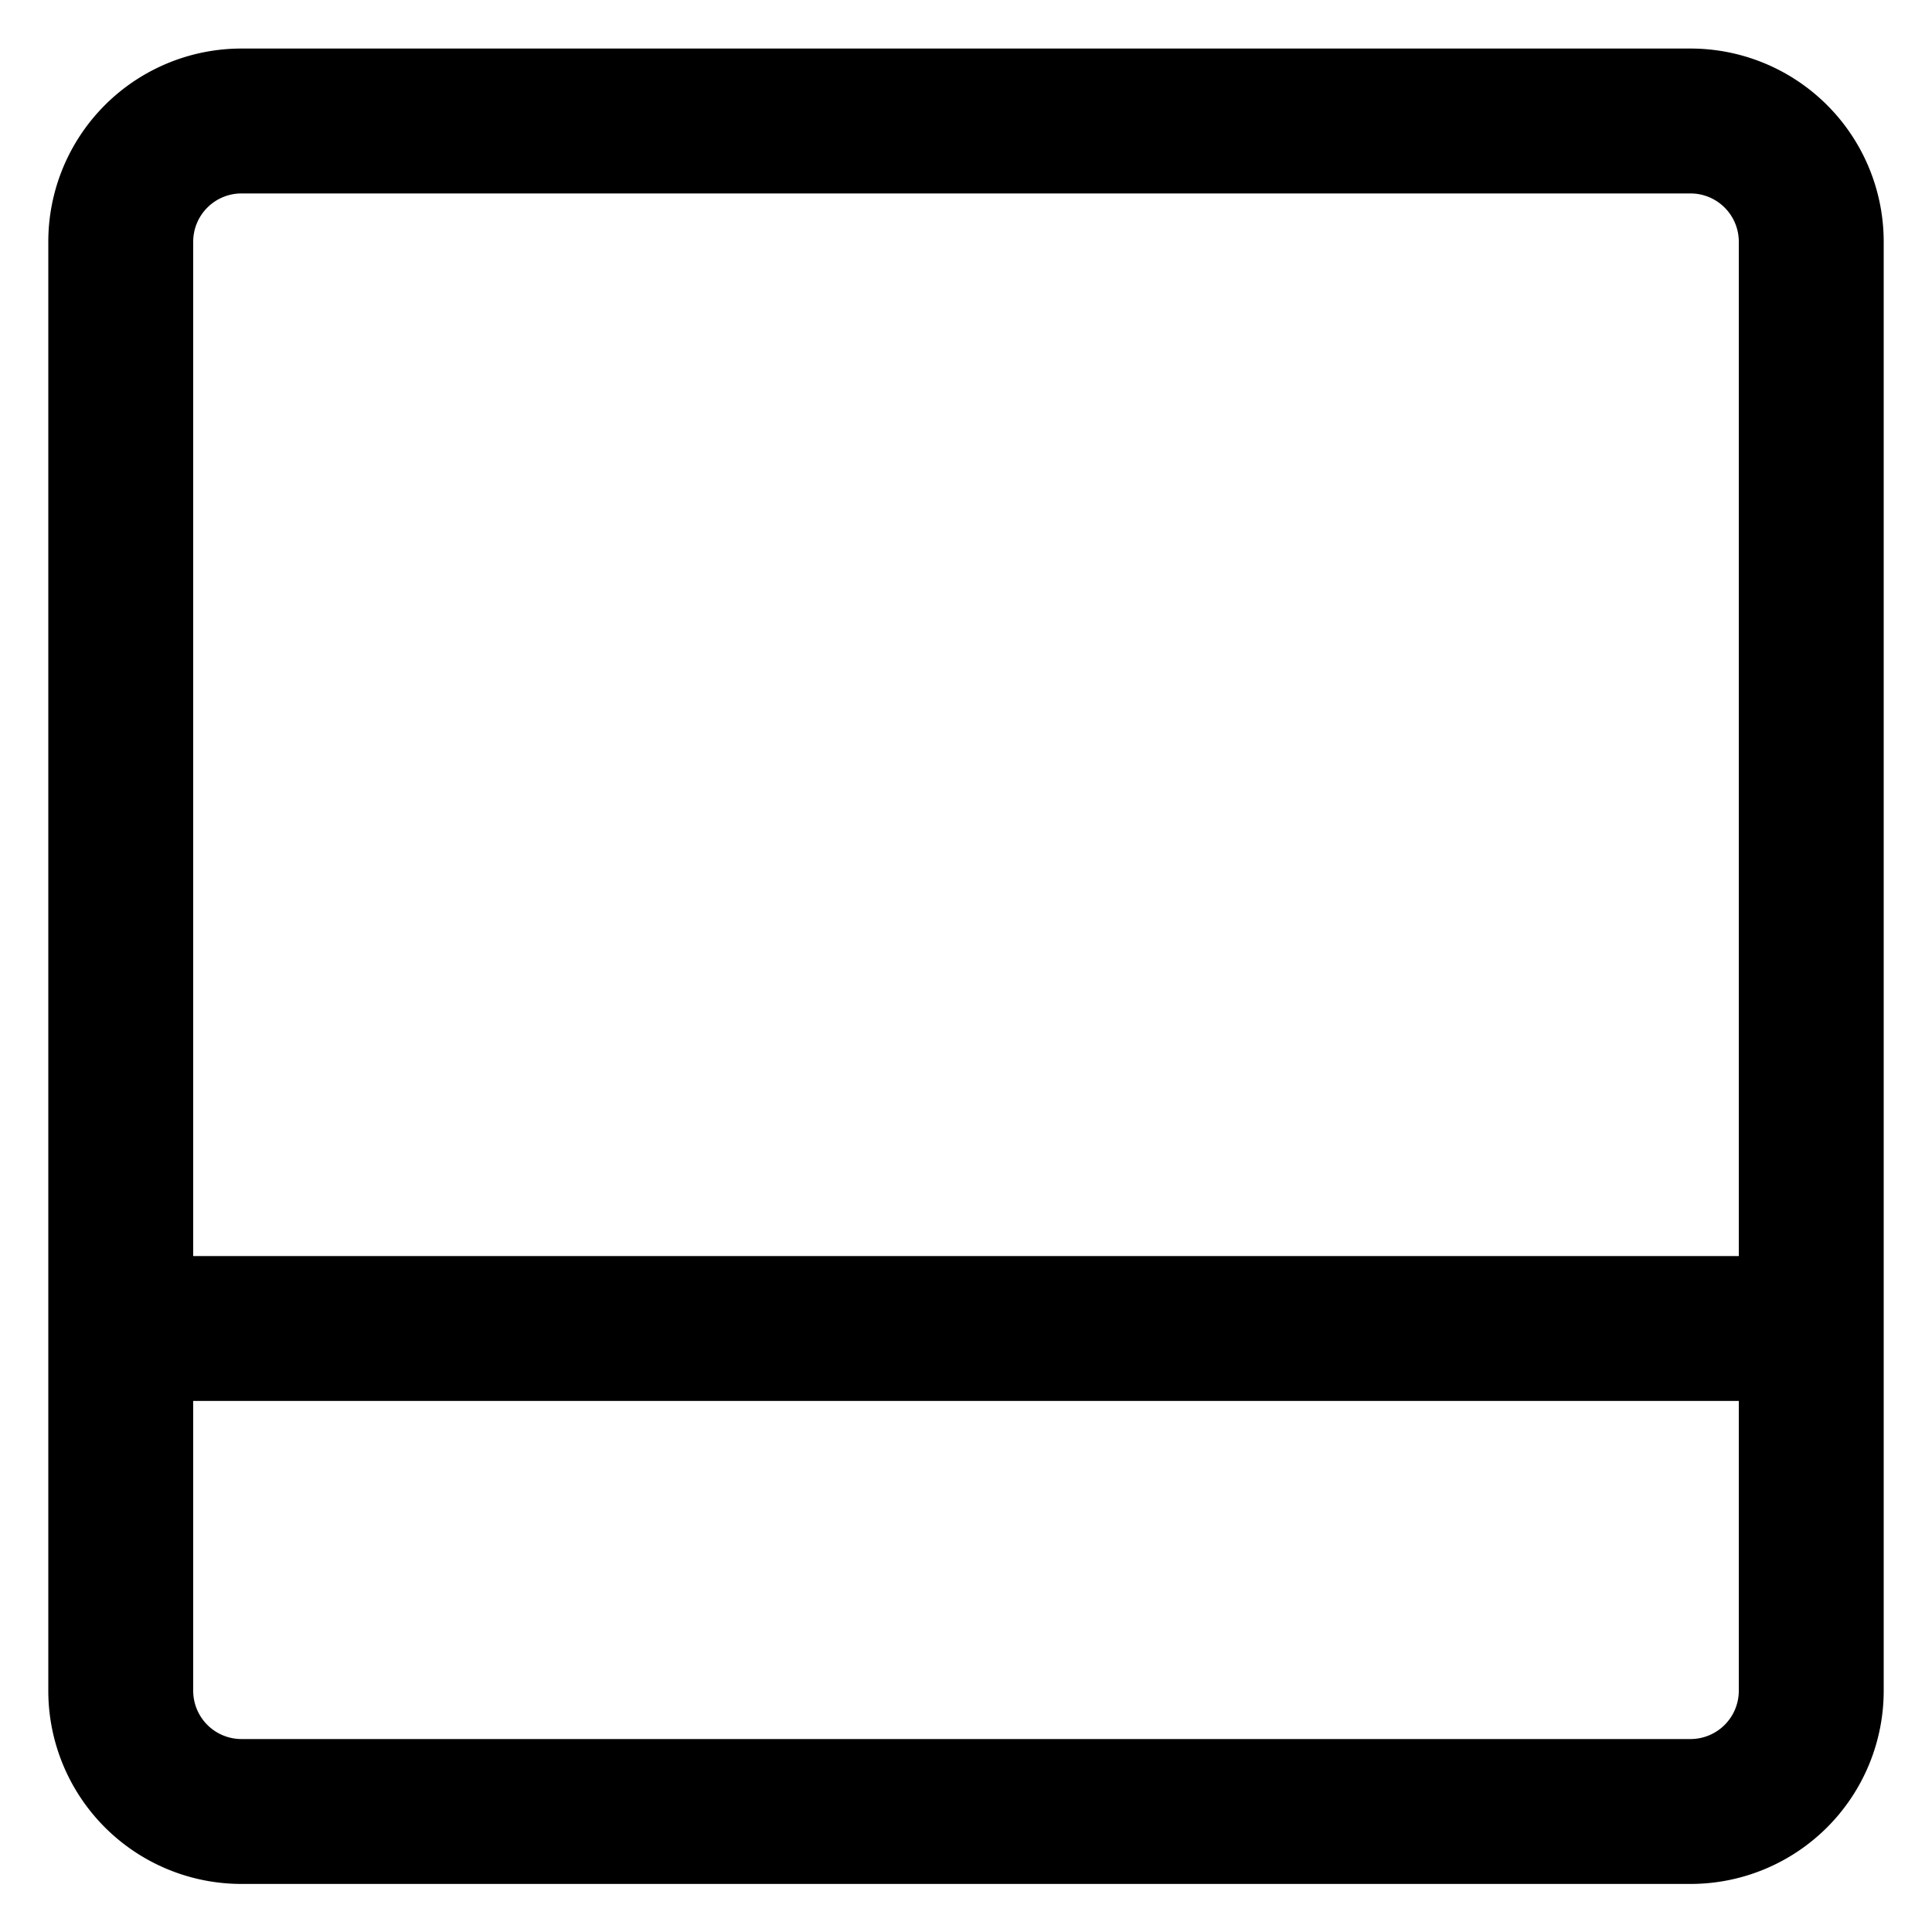
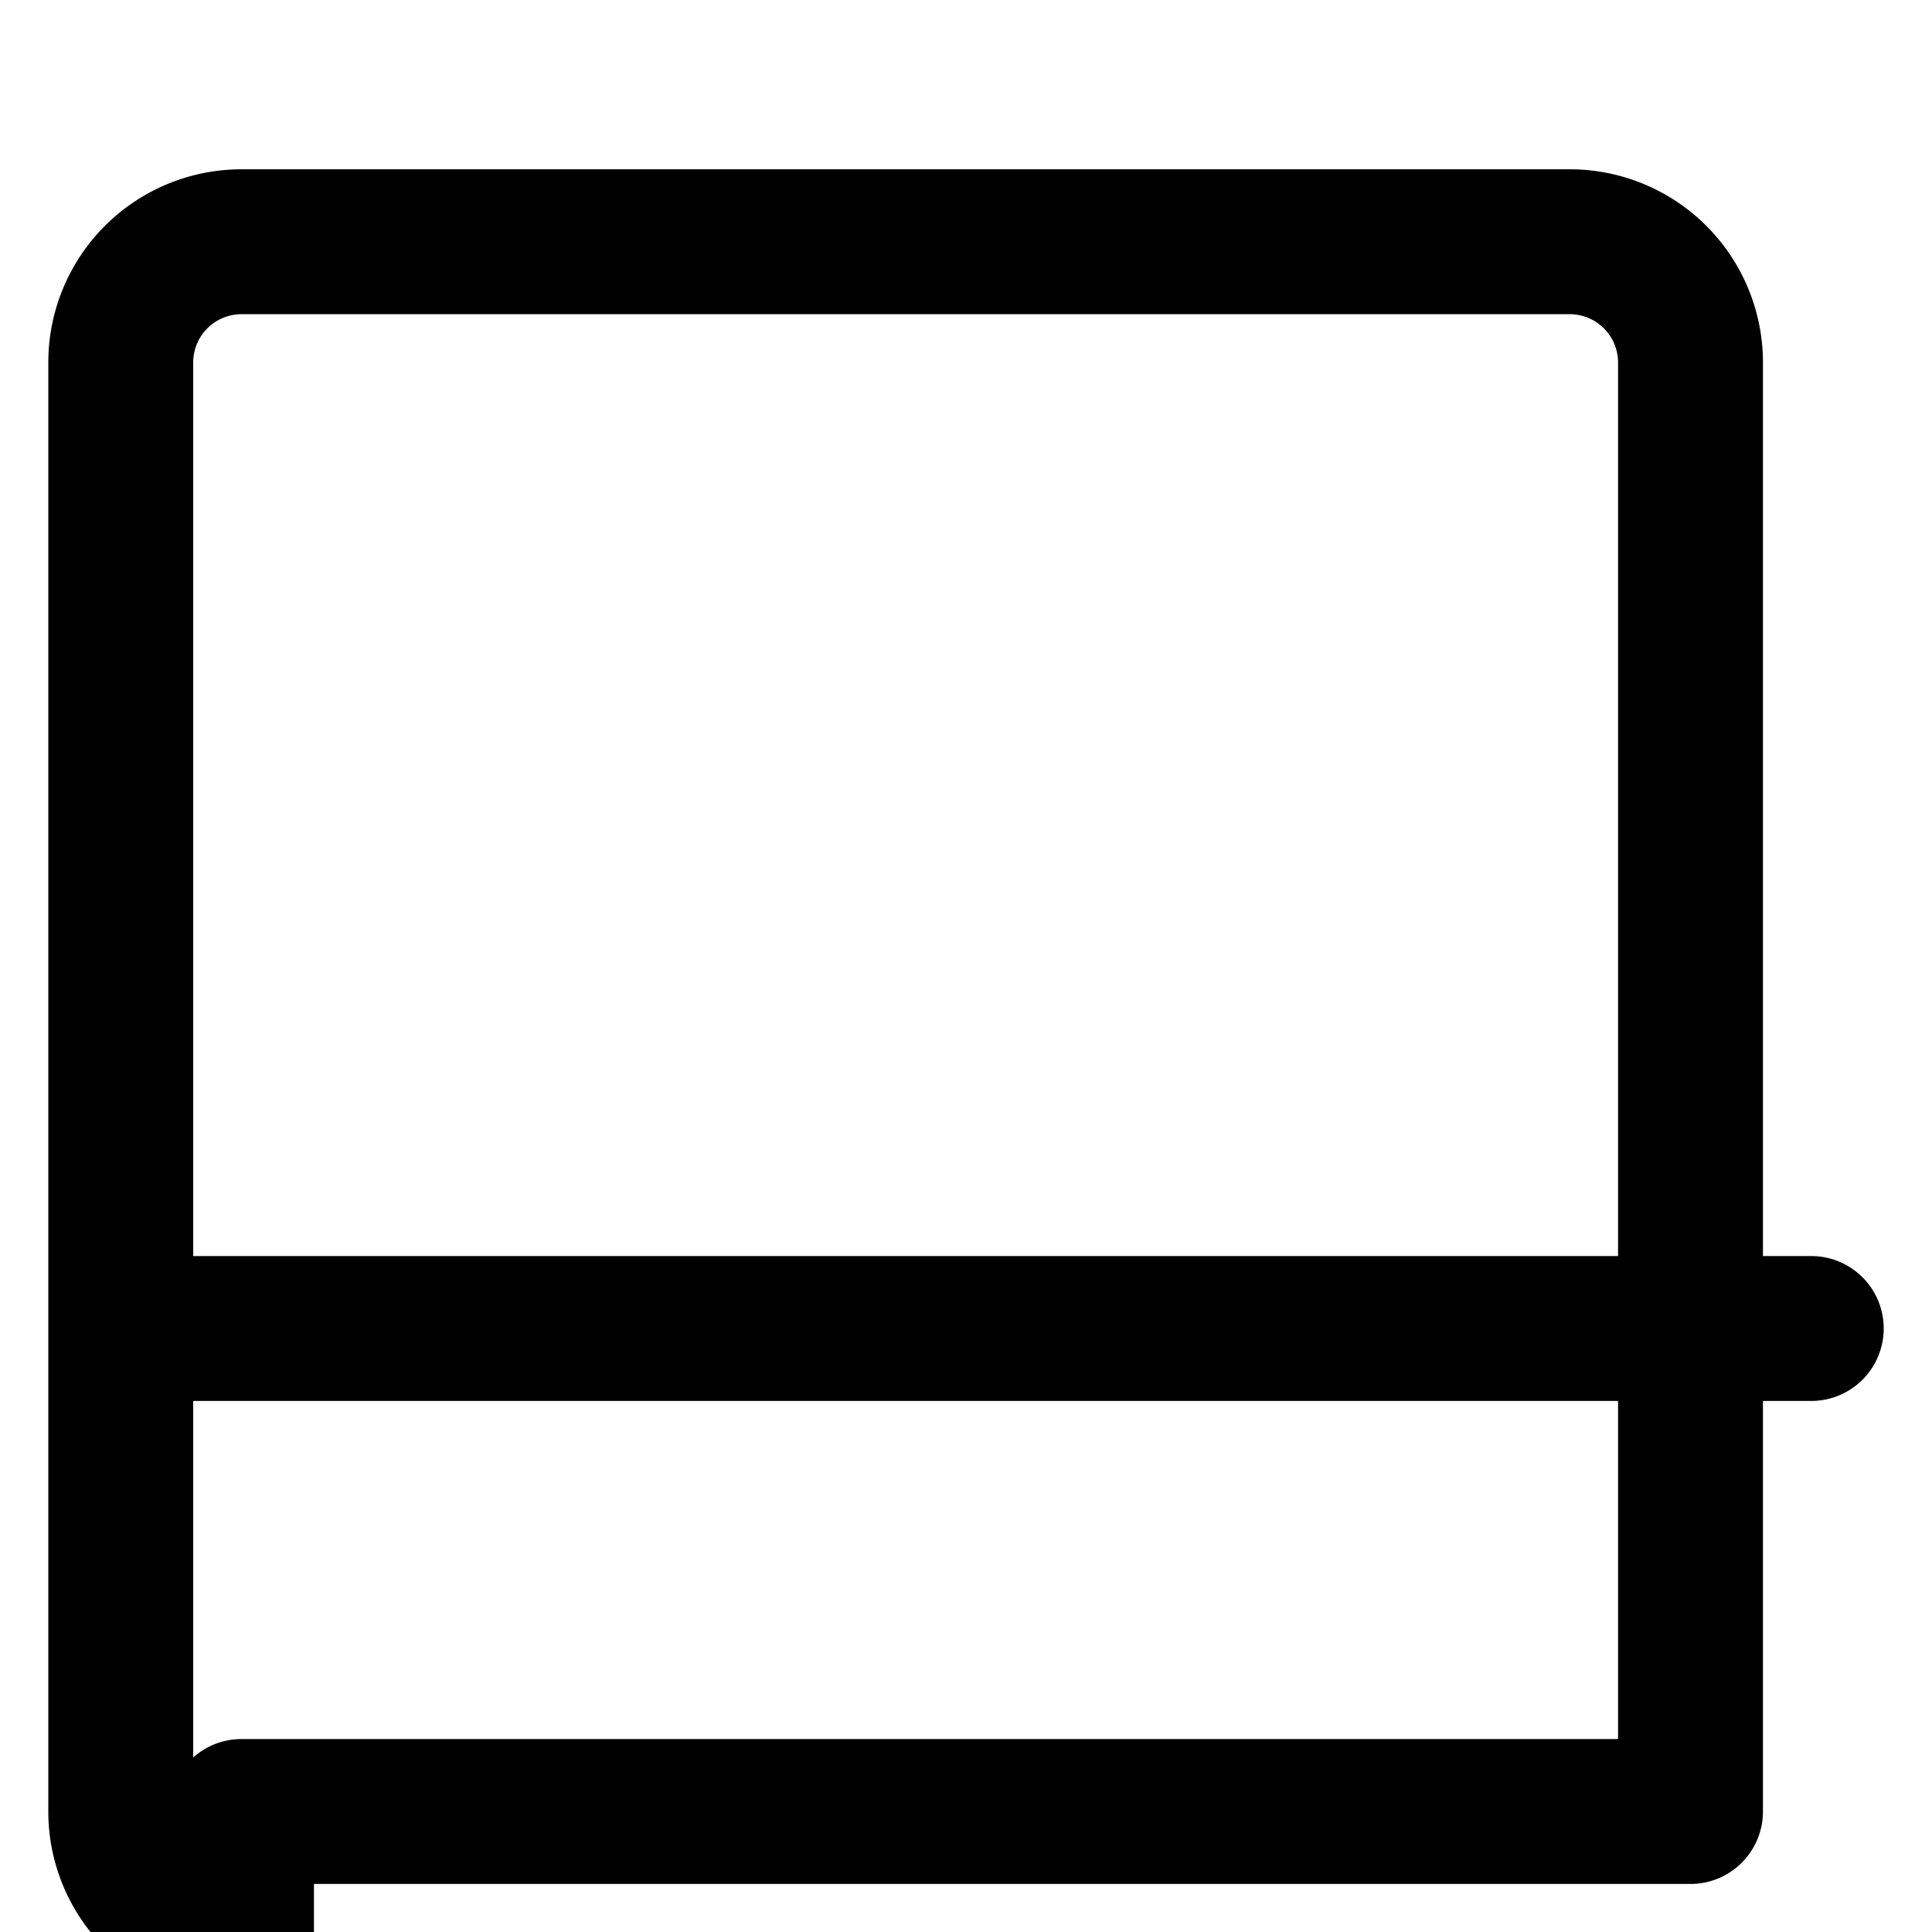
<svg xmlns="http://www.w3.org/2000/svg" width="16" height="16" fill="none">
  <title>email-footer</title>
-   <path d="M2 15.002h12a1 1 0 0 0 1-1v-12a1 1 0 0 0-1-1H2a1 1 0 0 0-1 1v12a1 1 0 0 0 1 1Zm13-4H1" stroke="currentColor" stroke-width="1.2" stroke-linecap="round" stroke-linejoin="round" />
+   <path d="M2 15.002h12v-12a1 1 0 0 0-1-1H2a1 1 0 0 0-1 1v12a1 1 0 0 0 1 1Zm13-4H1" stroke="currentColor" stroke-width="1.2" stroke-linecap="round" stroke-linejoin="round" />
</svg>